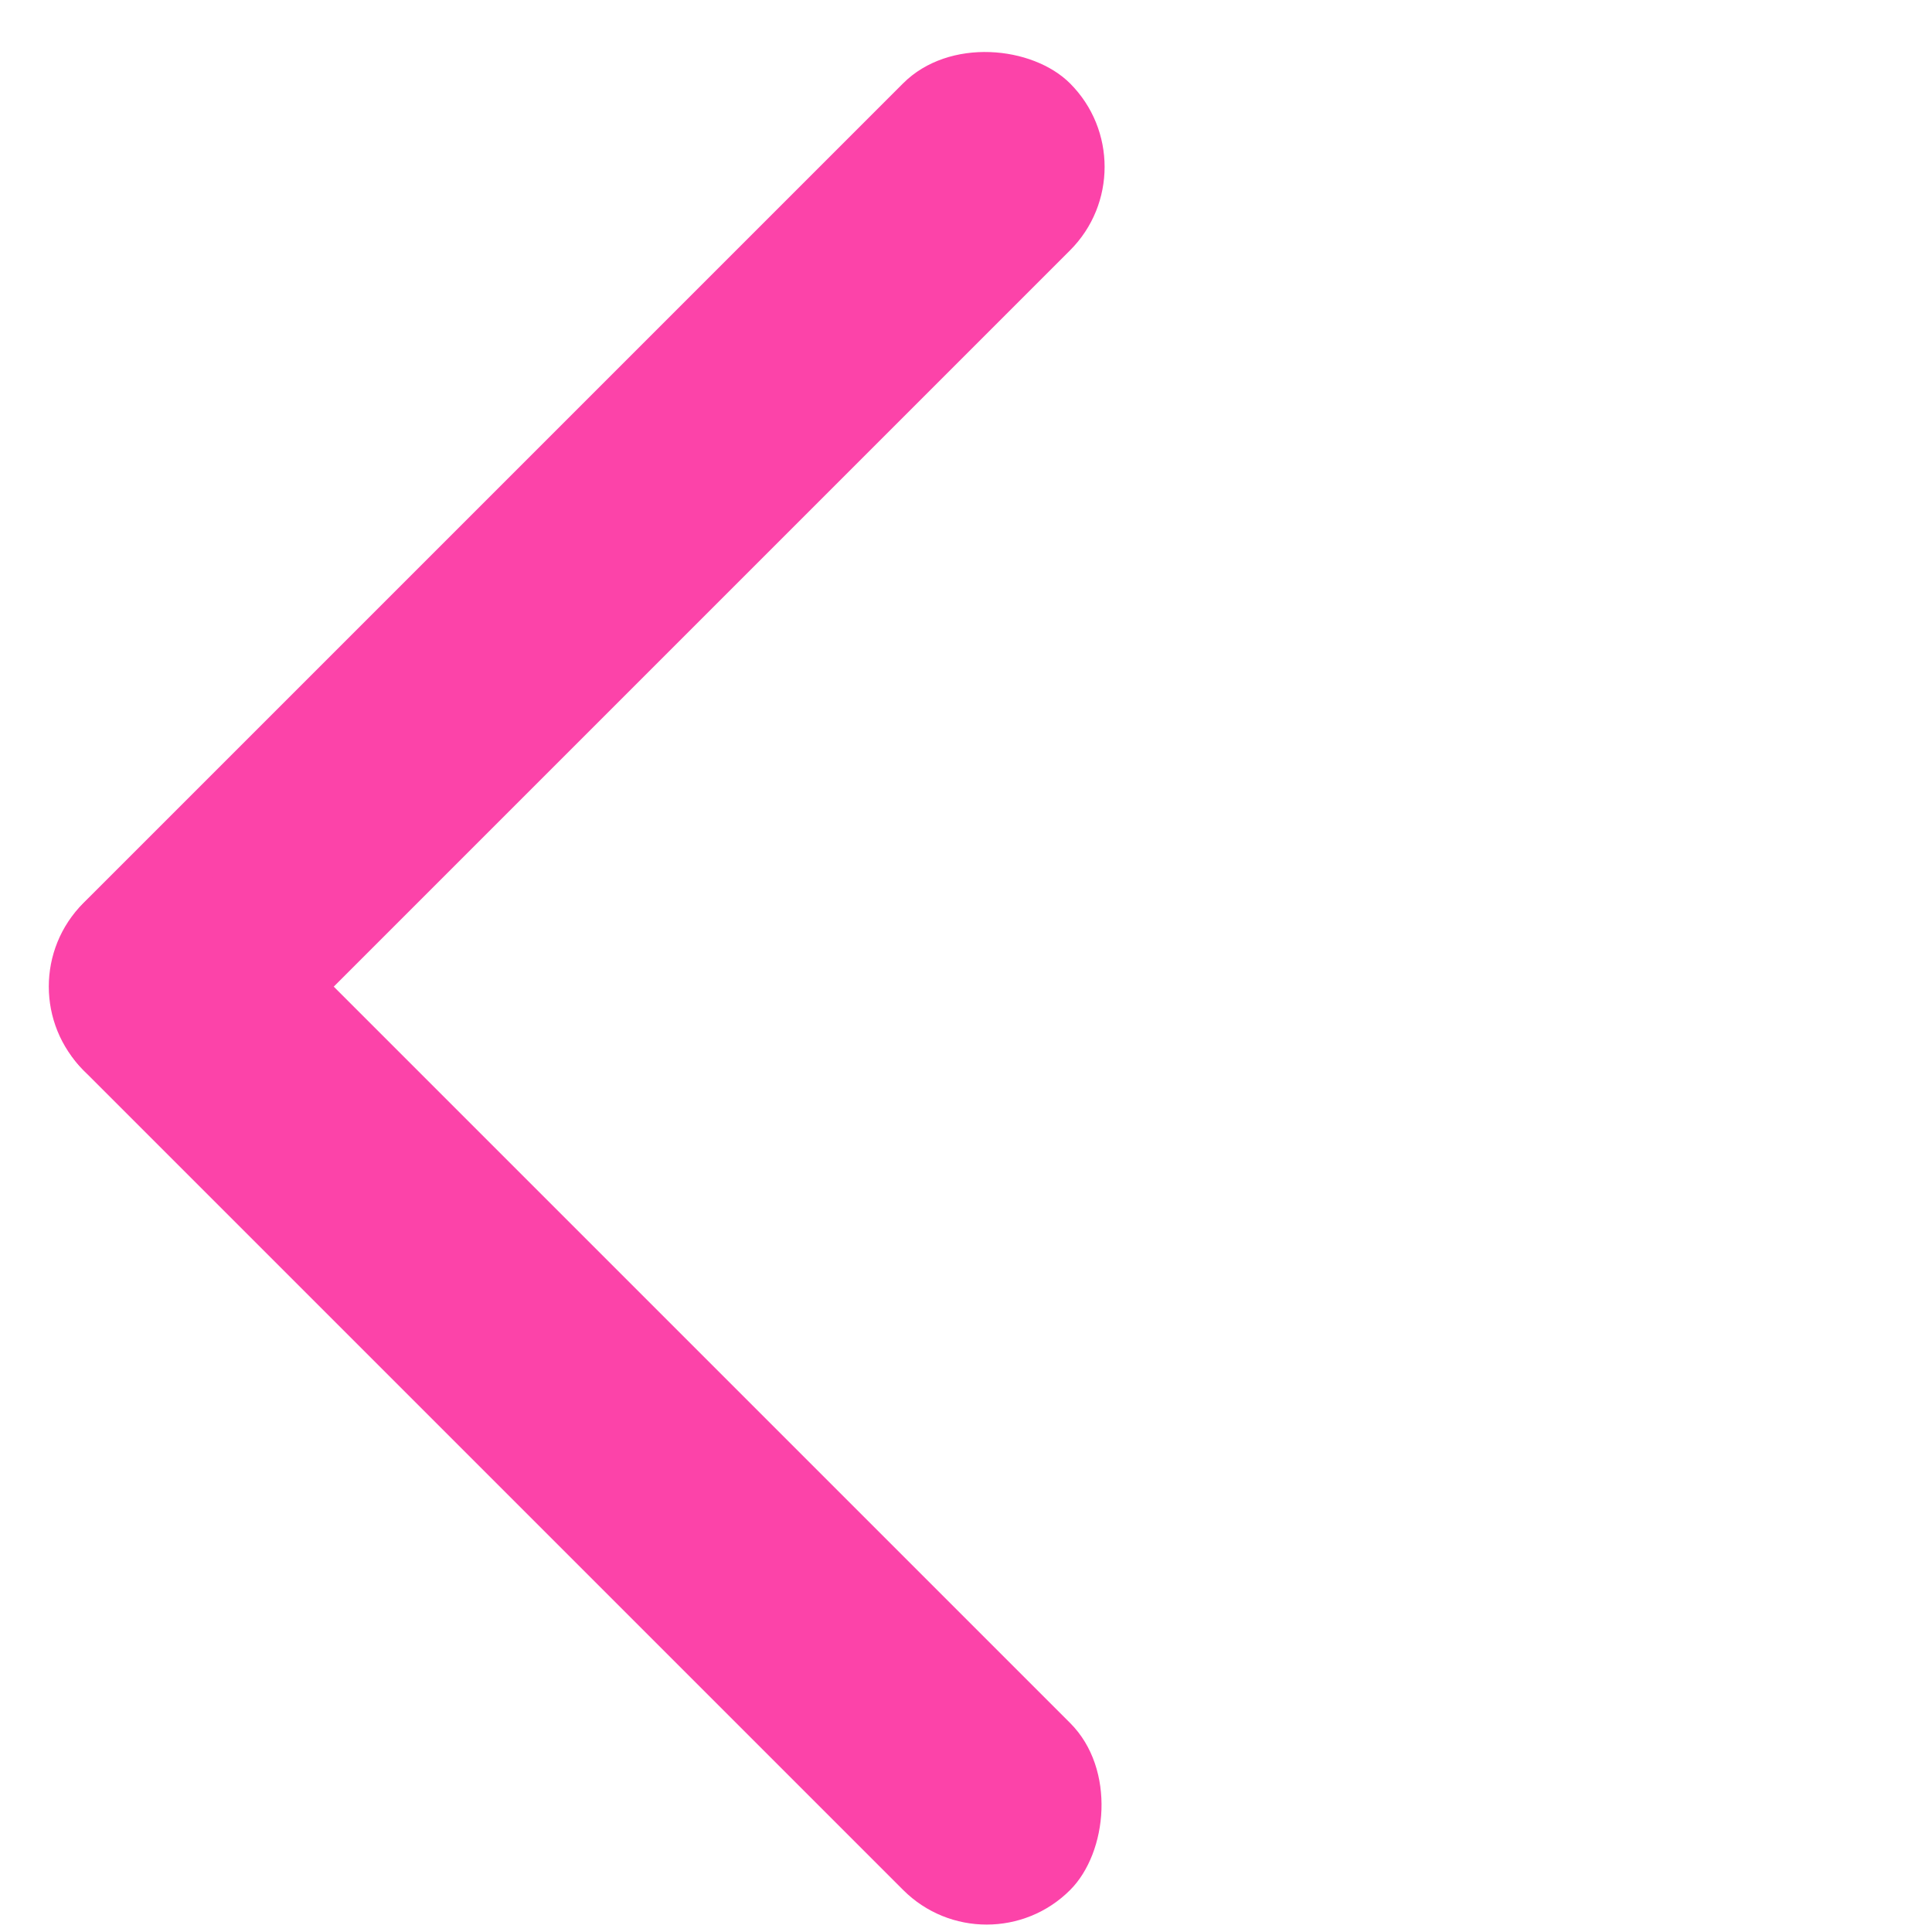
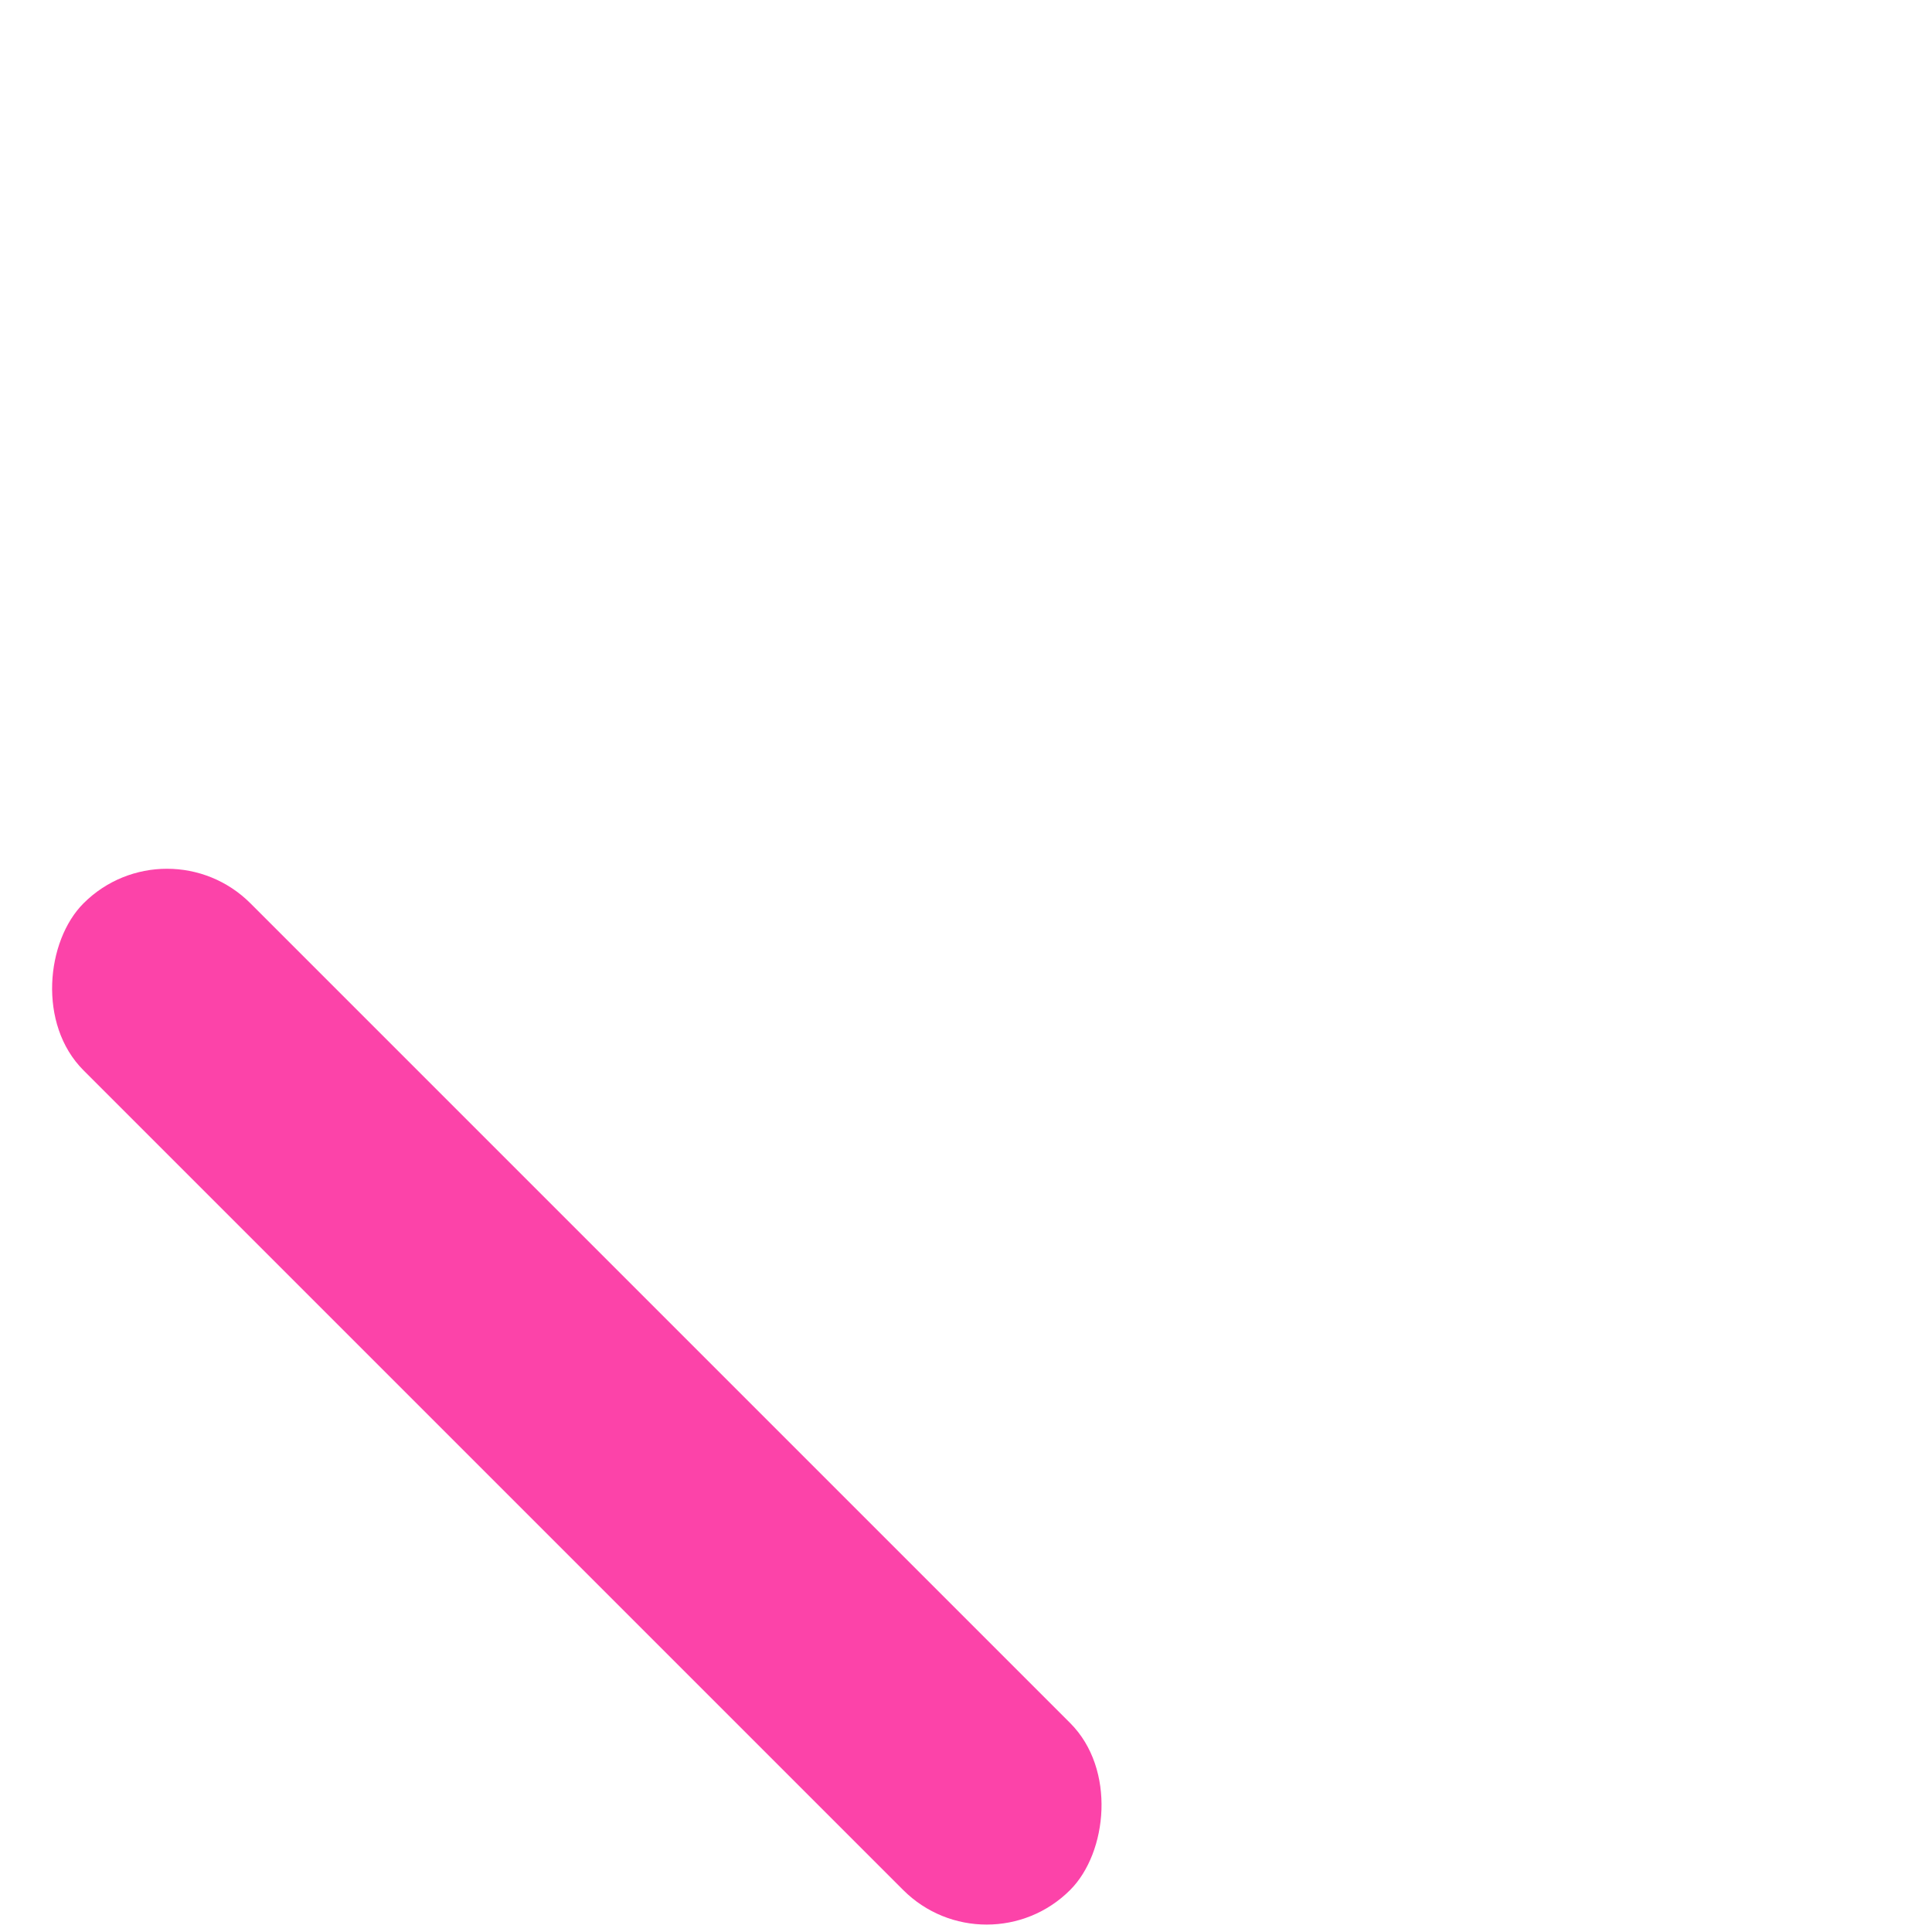
<svg xmlns="http://www.w3.org/2000/svg" width="36" height="36" viewBox="0 0 36 36" fill="none">
-   <rect x="-0.002" y="18.383" width="26" height="4.4" rx="2.2" transform="rotate(-45 -0.002 18.383)" fill="#FC43A9" />
  <rect x="18.385" y="36.773" width="26" height="4.4" rx="2.2" transform="rotate(-135 18.385 36.773)" fill="#FC43A9" />
</svg>